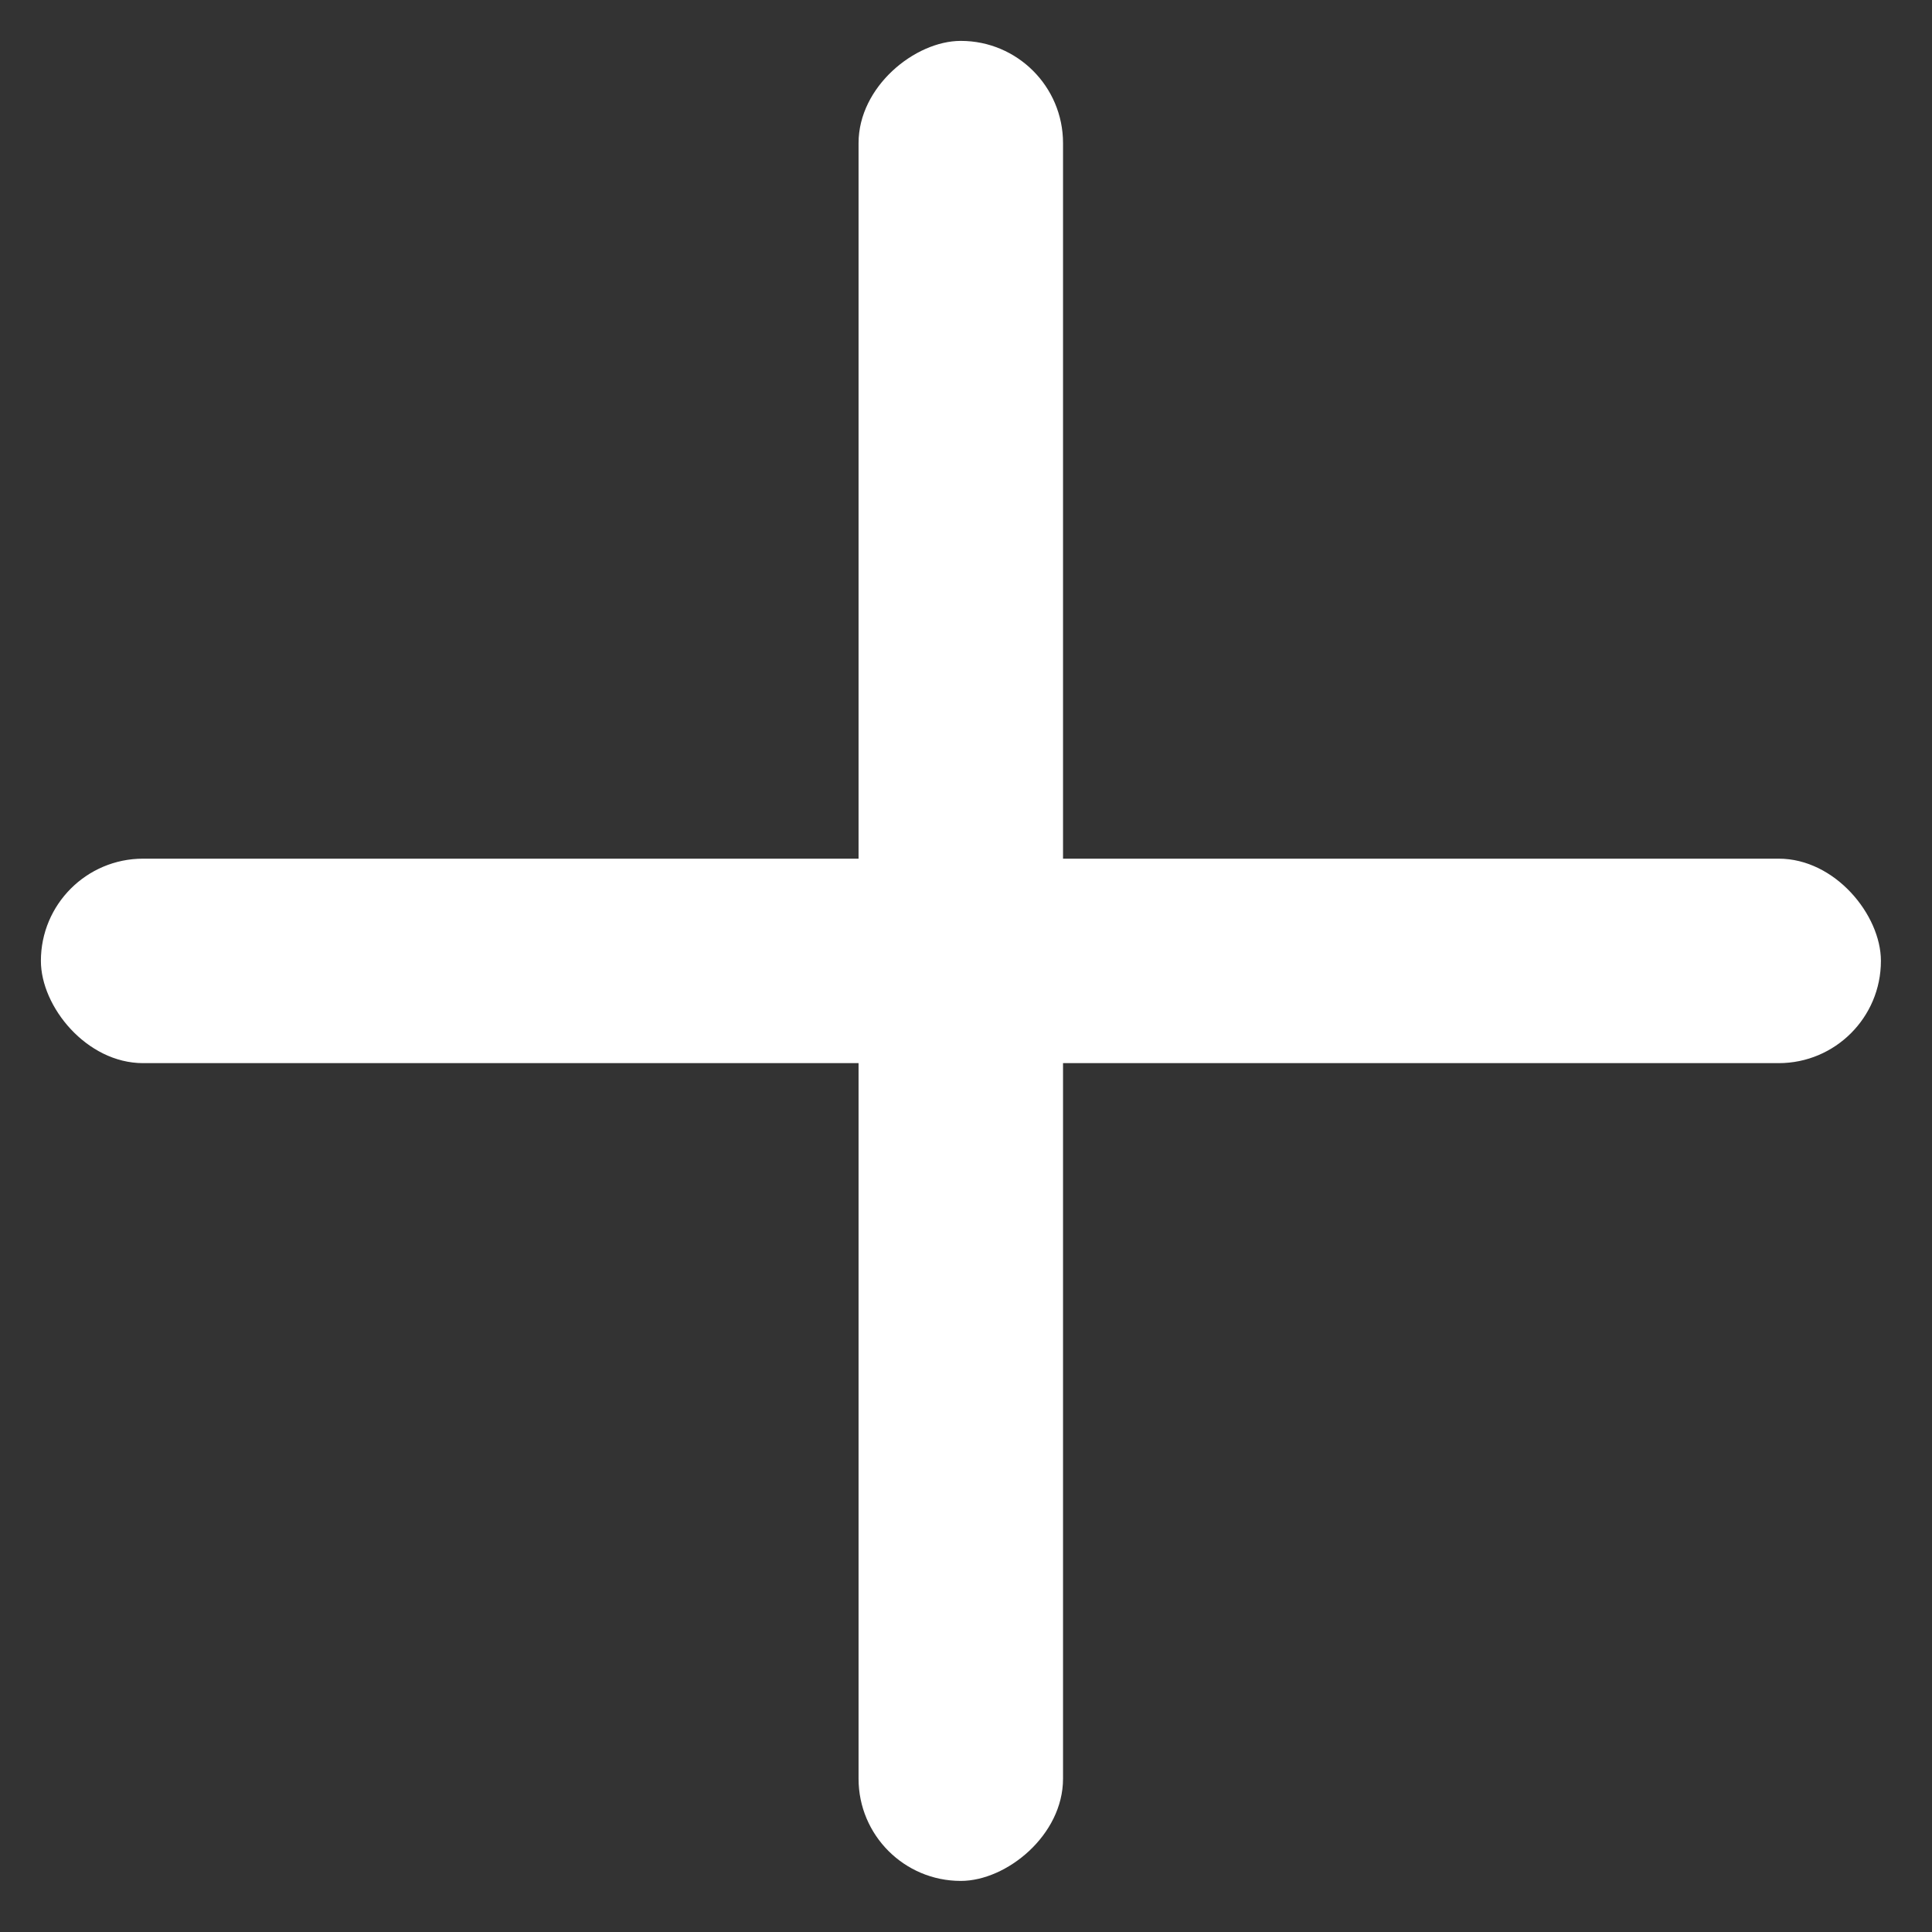
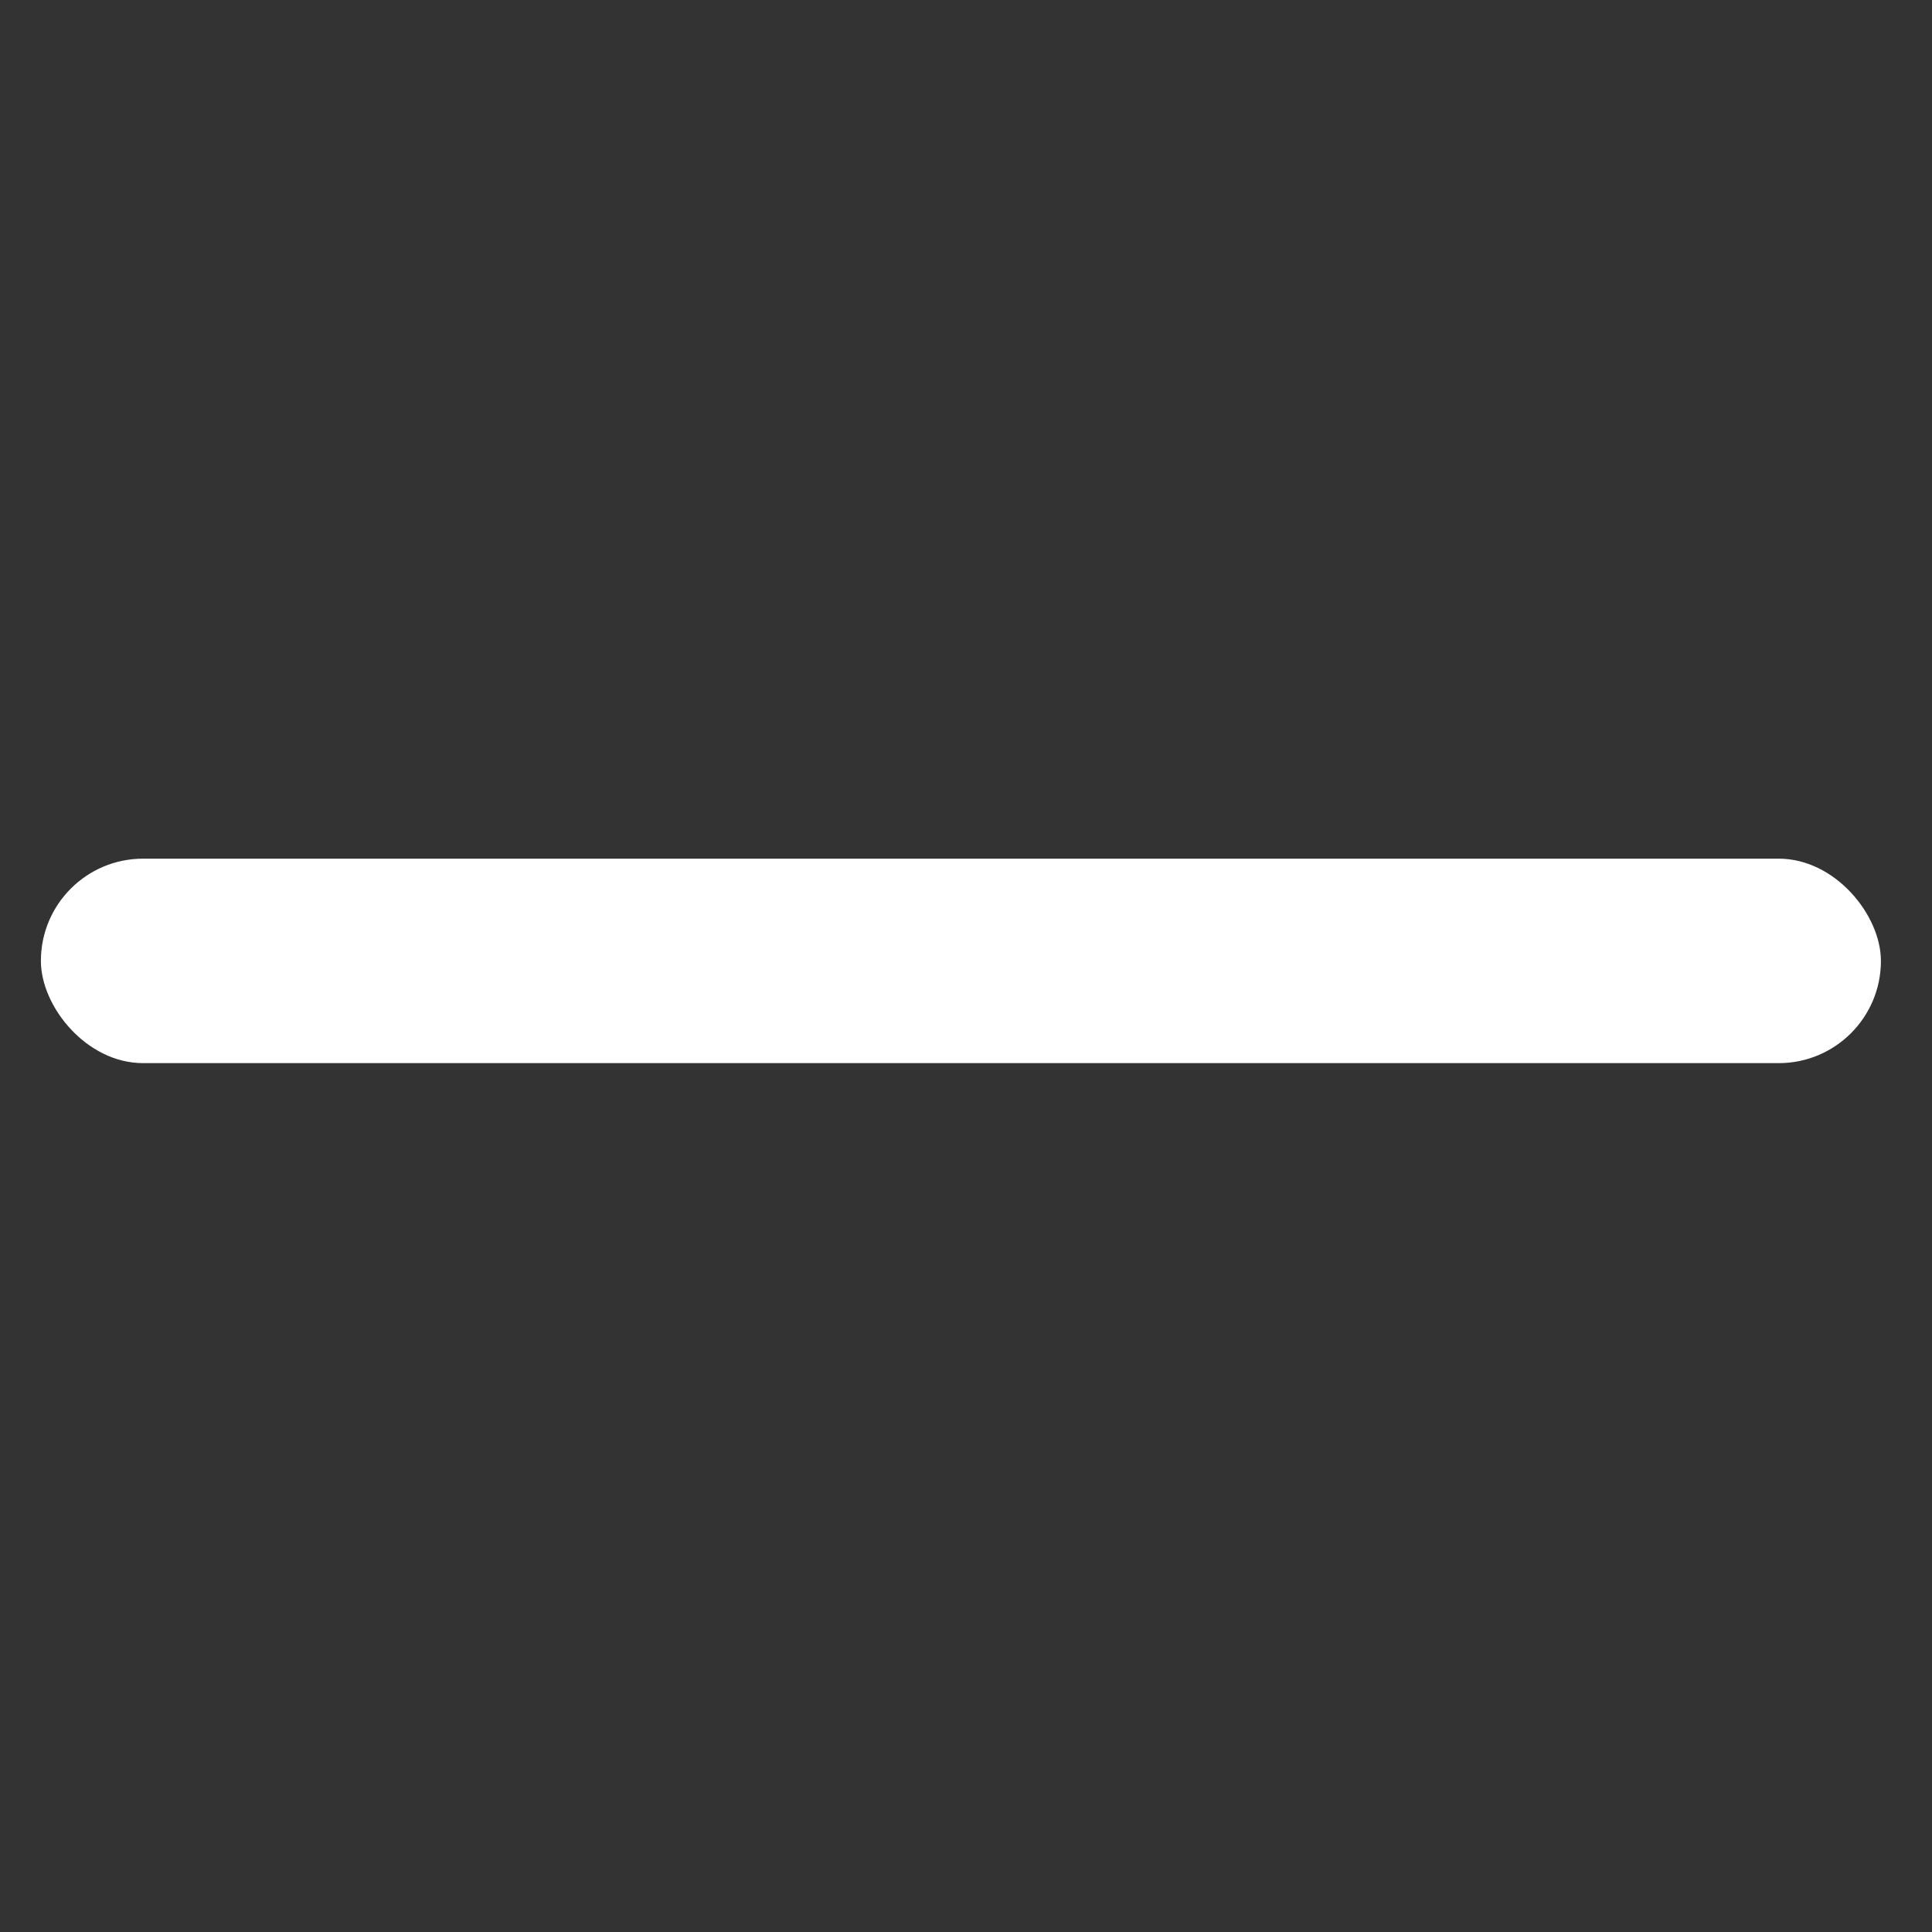
<svg xmlns="http://www.w3.org/2000/svg" width="18" height="18" viewBox="0 0 18 18" fill="none">
  <rect x="0" y="0" width="18" height="18" fill="#333333" stroke="none" />
  <rect x="0.381" y="8" width="17.143" height="1.905" rx="0.952" fill="white" />
-   <rect x="9.904" y="0.381" width="17.143" height="1.905" rx="0.952" transform="rotate(90 9.904 0.381)" fill="white" />
</svg>